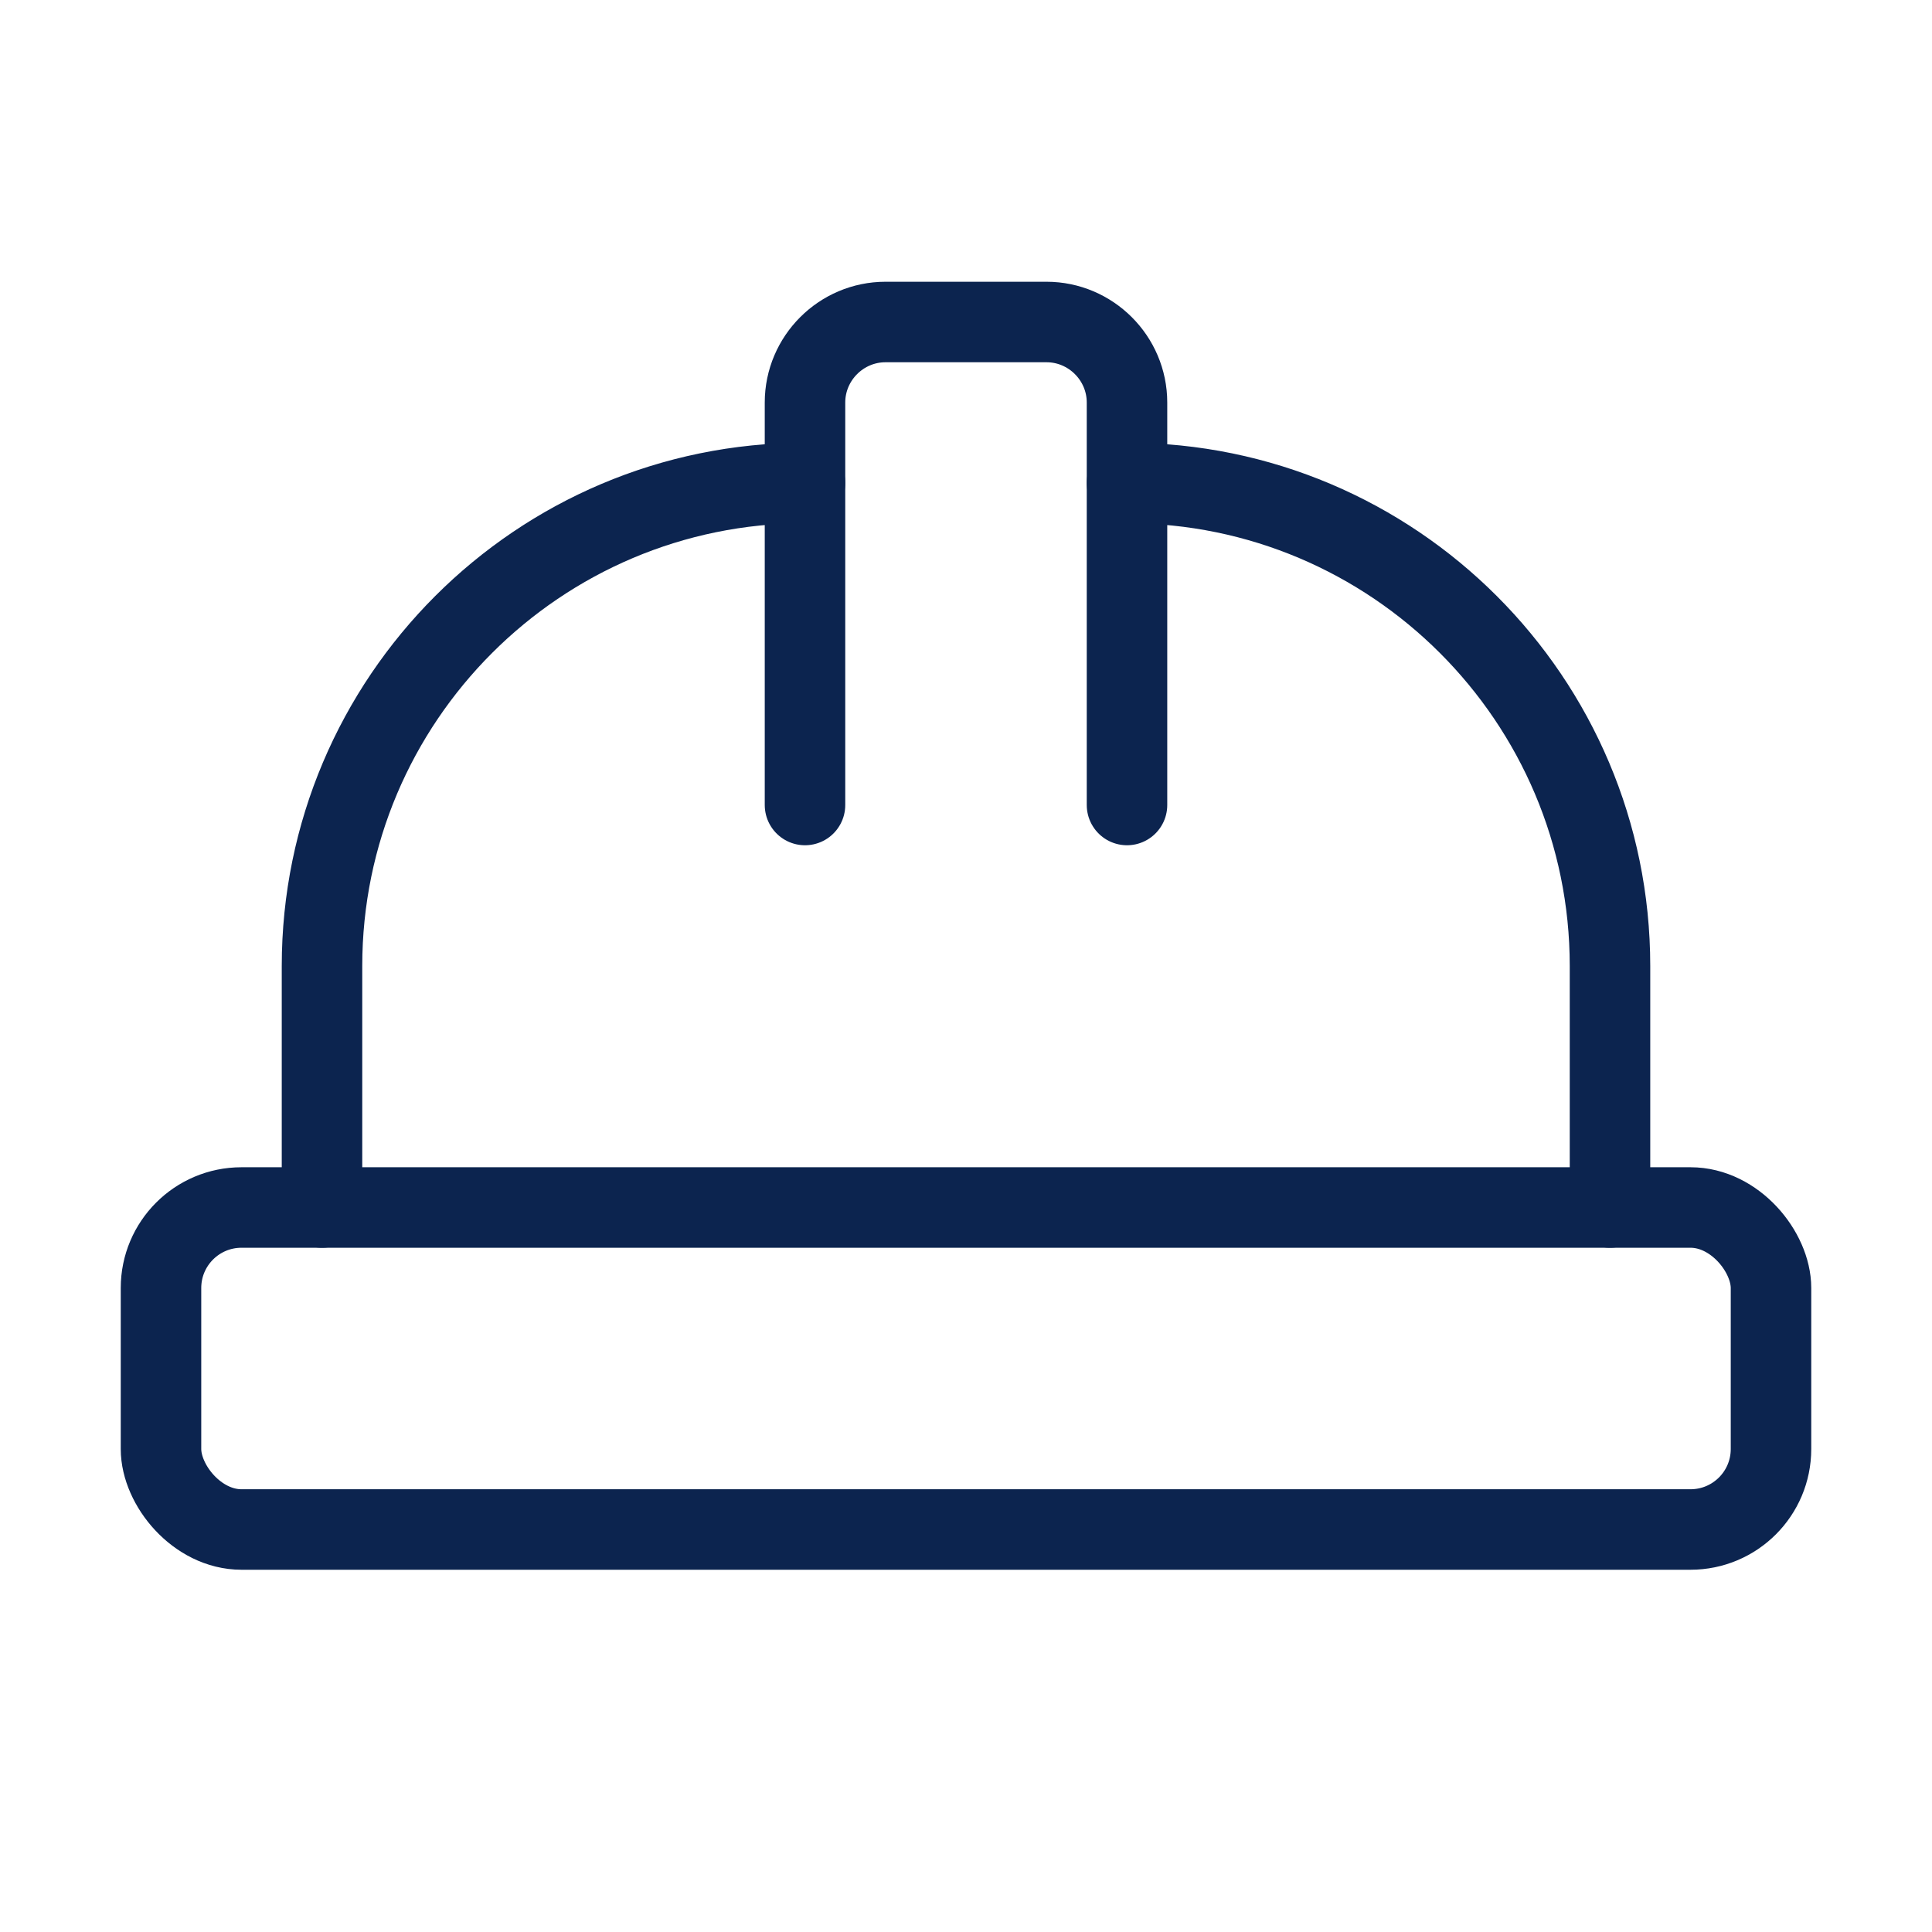
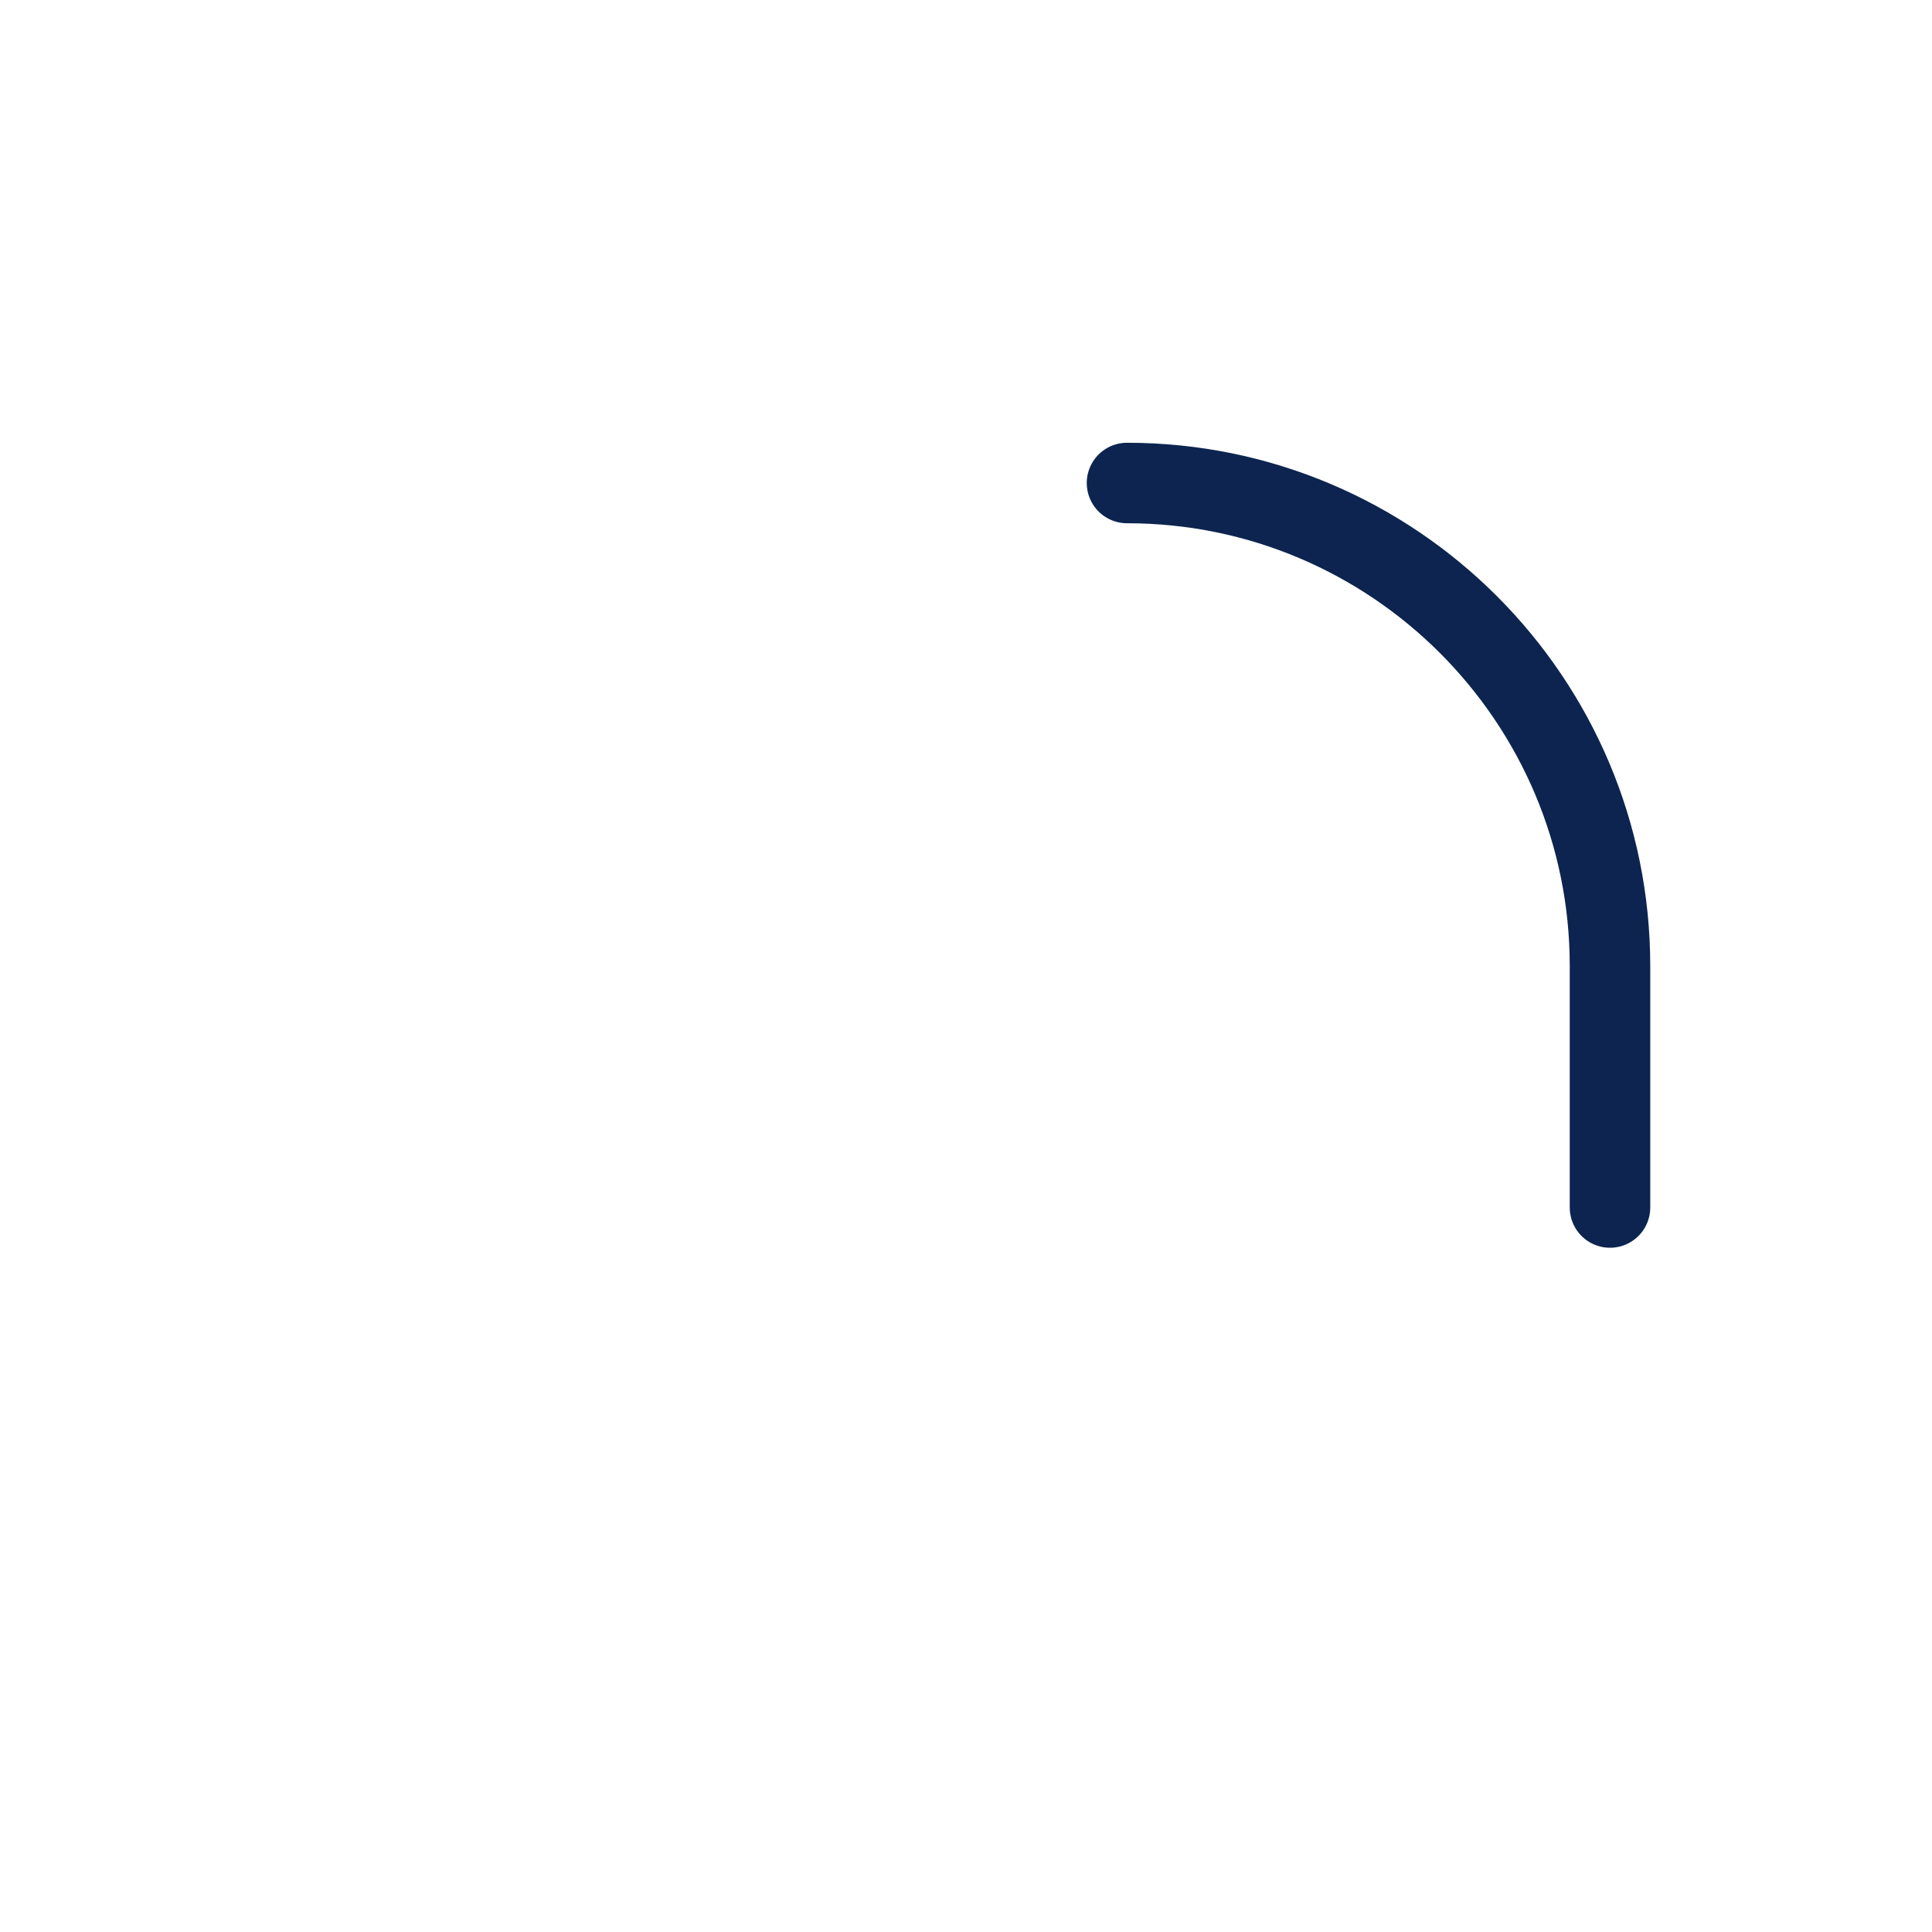
<svg xmlns="http://www.w3.org/2000/svg" id="Calque_1" version="1.1" viewBox="0 0 24 24">
  <defs>
    <style>
      .st0 {
        fill: none;
        stroke: #0c244f;
        stroke-linecap: round;
        stroke-linejoin: round;
      }
    </style>
  </defs>
-   <path class="st0" d="M10,10v-5c0-.55.45-1,1-1h2c.55,0,1,.45,1,1v5" />
  <path class="st0" d="M14,6c3.31,0,6,2.69,6,6v3" />
-   <path class="st0" d="M4,15v-3c0-3.31,2.69-6,6-6" />
-   <rect class="st0" x="2" y="15" width="20" height="4" rx="1" ry="1" />
</svg>